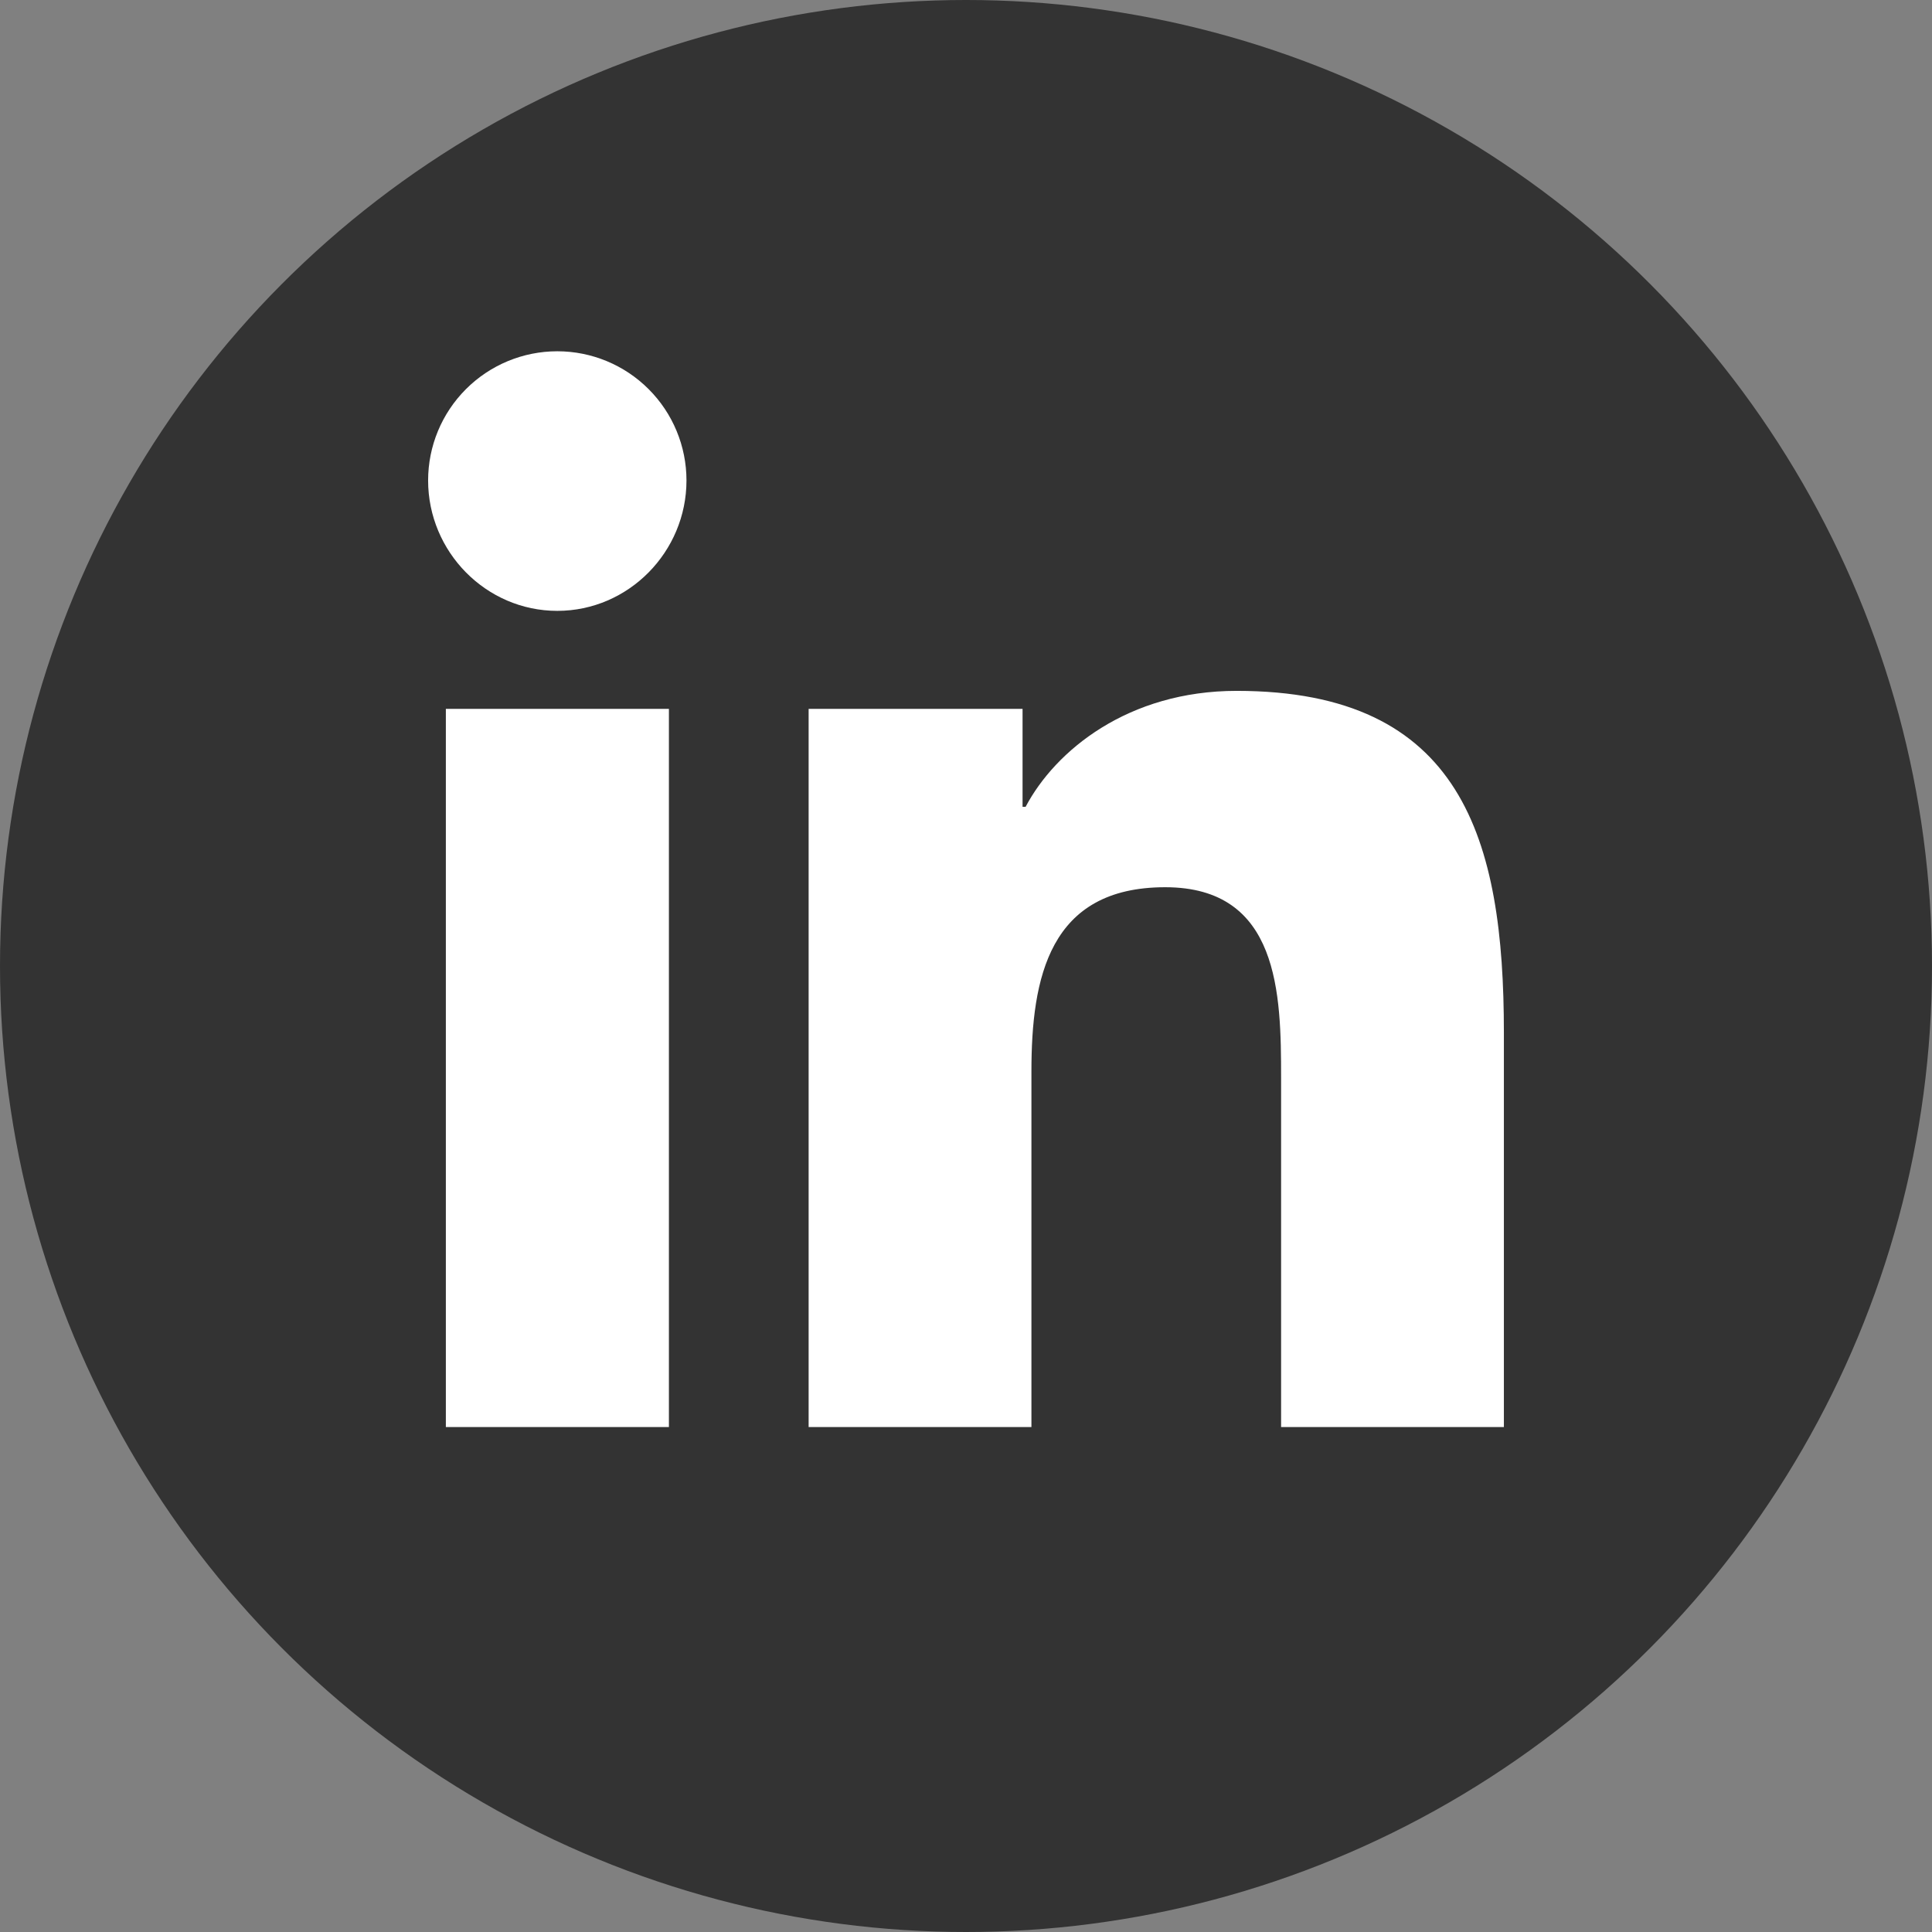
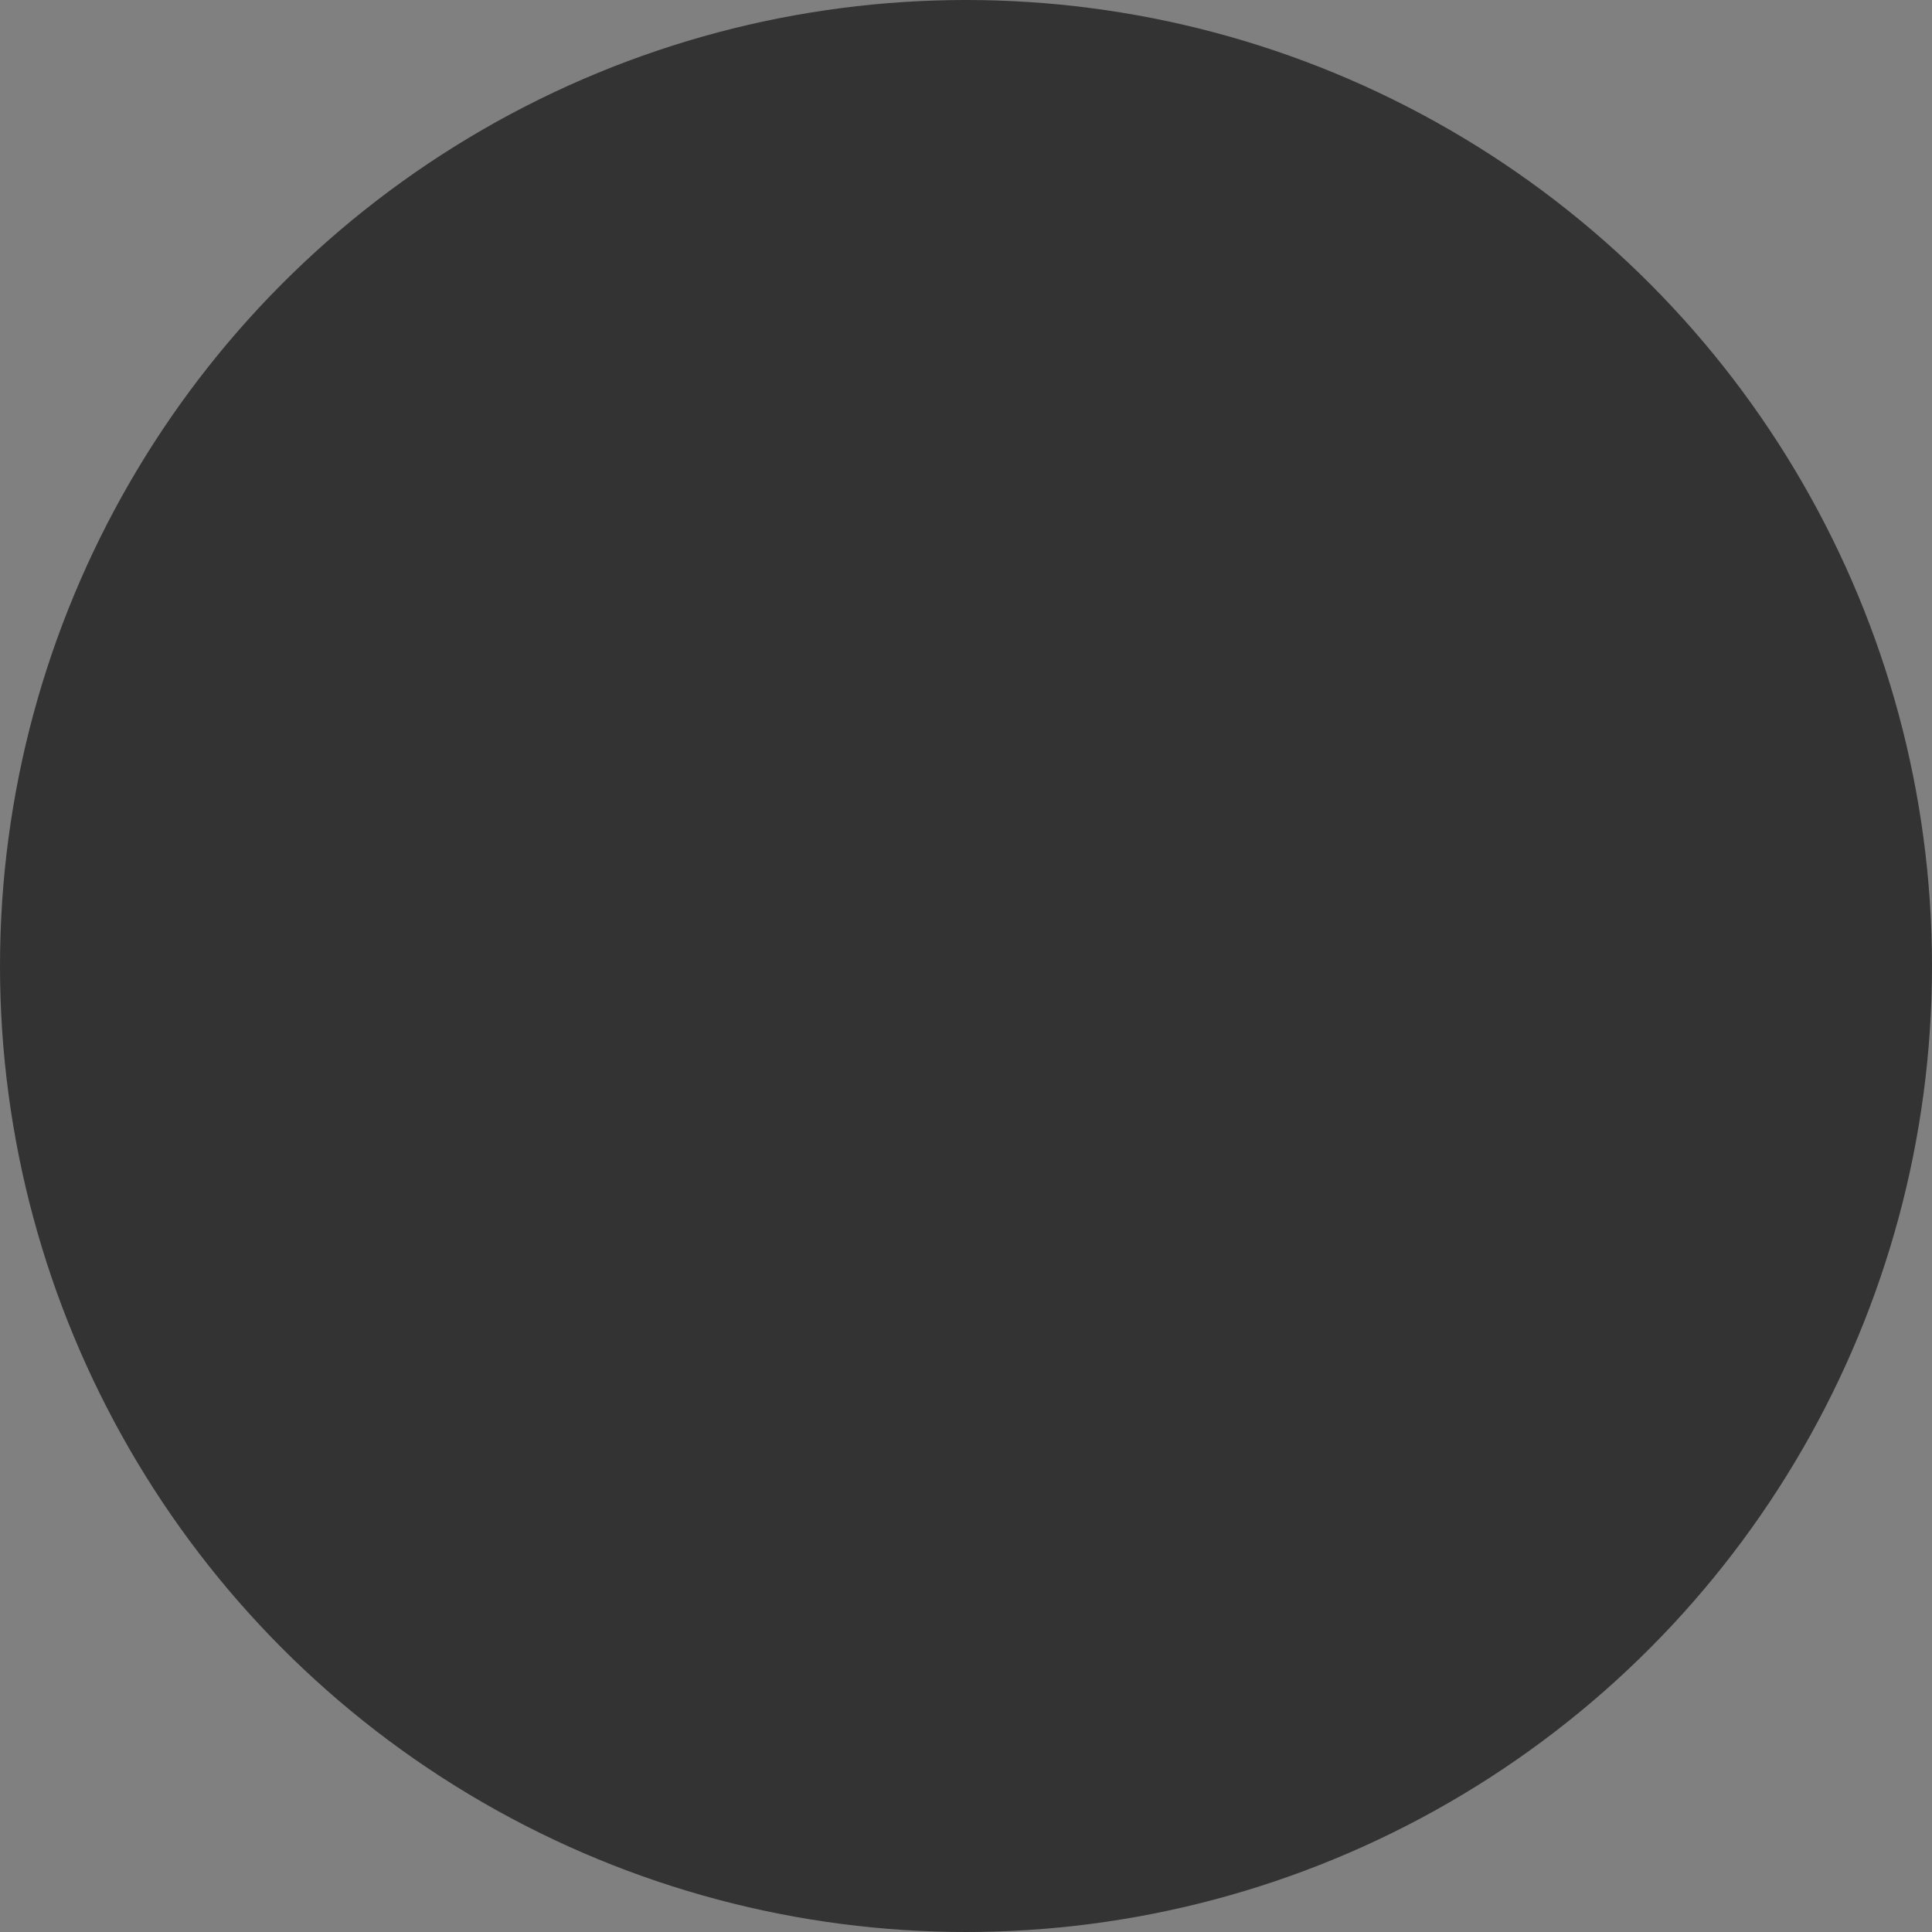
<svg xmlns="http://www.w3.org/2000/svg" width="22" height="22" viewBox="0 0 22 22" fill="none">
  <rect x="0" y="0" width="22" height="22" fill="#808080" stroke="none" />
  <circle cx="11" cy="11" r="11" fill="black" fill-opacity="0.6" />
-   <path d="M7.617 16.25H5.077V8.072H7.617V16.25ZM6.346 6.956C5.534 6.956 4.875 6.283 4.875 5.471C4.875 5.081 5.03 4.707 5.306 4.431C5.582 4.155 5.956 4 6.346 4C6.736 4 7.11 4.155 7.386 4.431C7.662 4.707 7.817 5.081 7.817 5.471C7.817 6.283 7.158 6.956 6.346 6.956ZM17.122 16.25H14.588V12.269C14.588 11.32 14.569 10.103 13.268 10.103C11.947 10.103 11.745 11.134 11.745 12.201V16.25H9.208V8.072H11.644V9.187H11.679C12.018 8.545 12.847 7.867 14.082 7.867C16.652 7.867 17.125 9.559 17.125 11.758V16.25H17.122Z" fill="white" />
</svg>